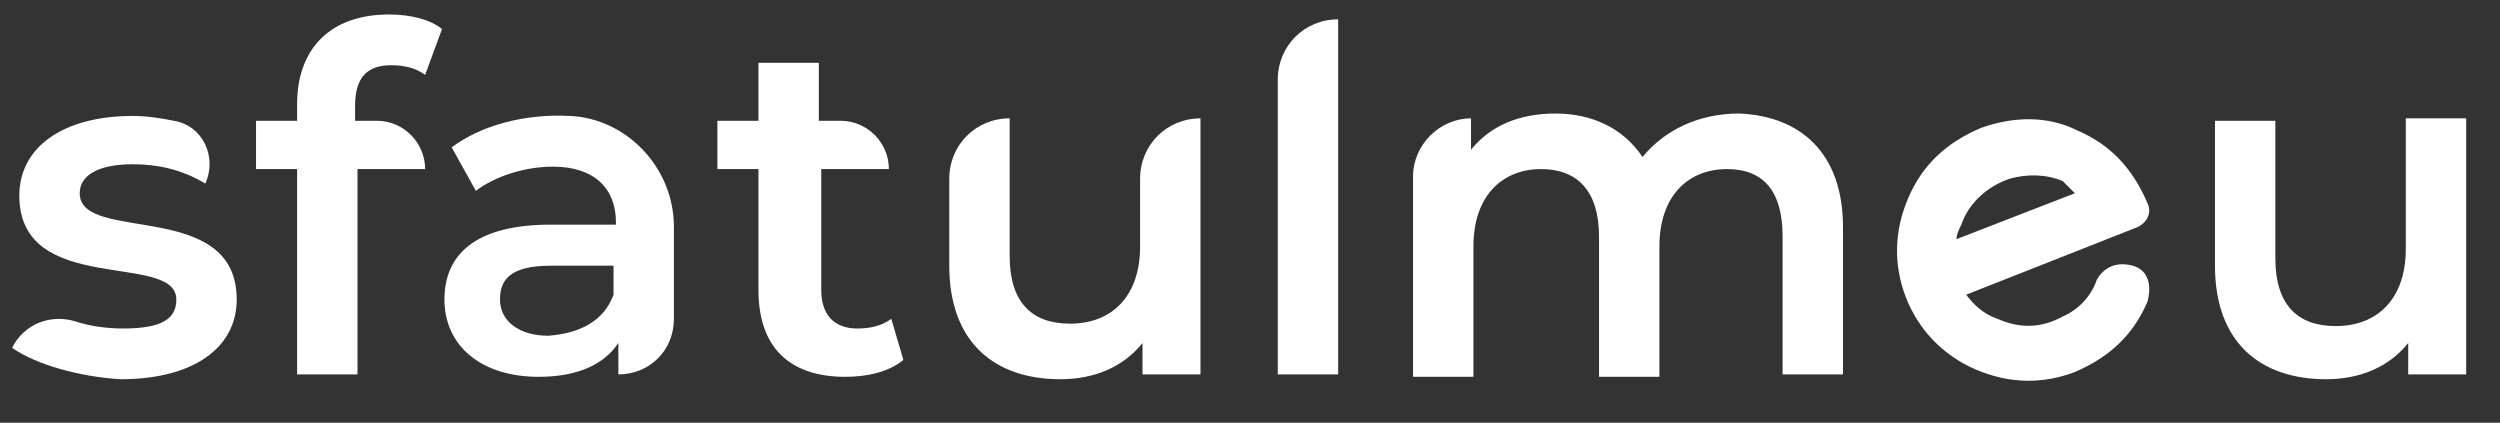
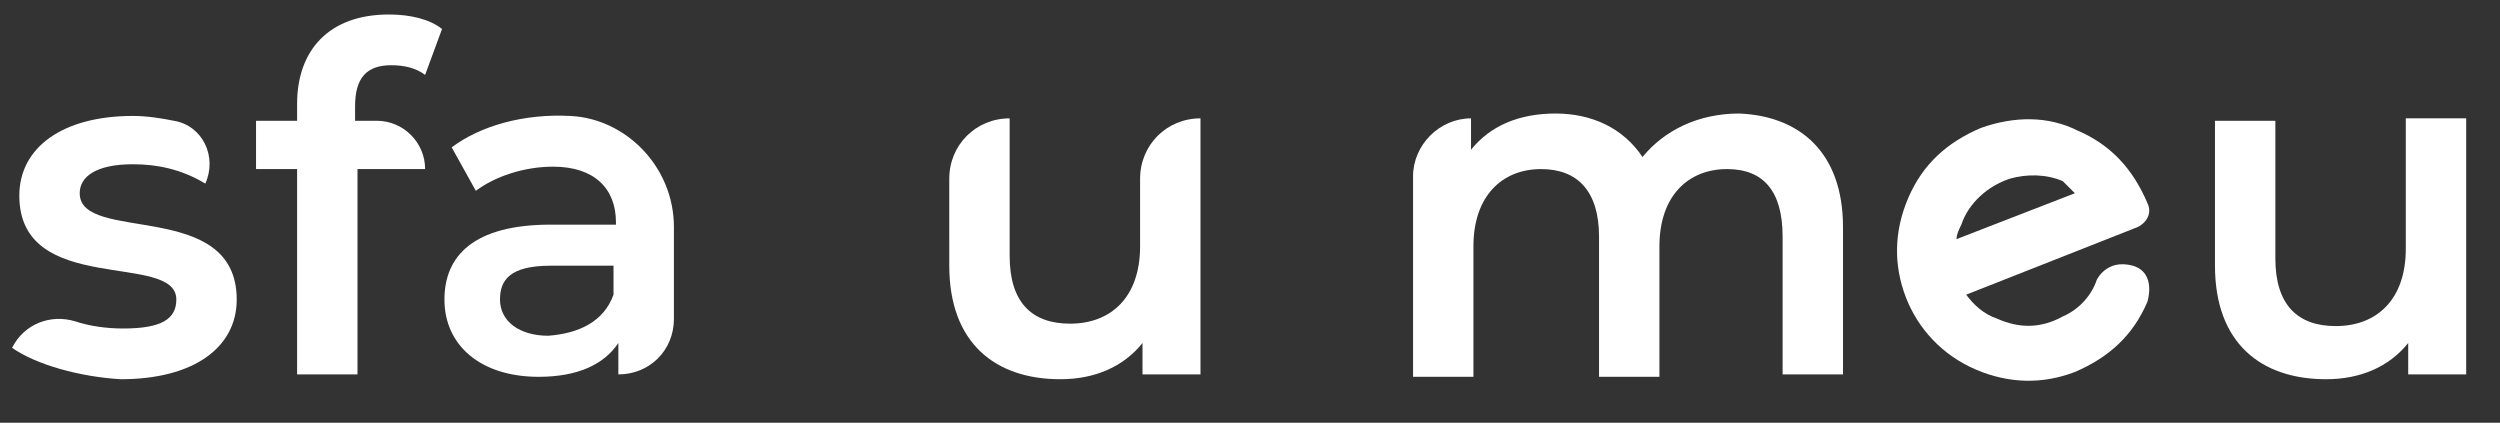
<svg xmlns="http://www.w3.org/2000/svg" id="Layer_1" x="0px" y="0px" viewBox="0 0 103.5 17.5" style="enable-background:new 0 0 103.5 17.5;" xml:space="preserve">
  <rect x="0" y="0" width="103.5" height="17.5" fill="#333333" stroke="none" />
  <style type="text/css">
	.st0{fill:#FFFFFF;}
</style>
  <path class="st0" d="M82,5.3c-1.4,0.6-2.4,1.5-3,2.9c-0.6,1.4-0.6,2.8-0.1,4.1s1.5,2.4,2.9,3s2.8,0.6,4.1,0.1c1.4-0.6,2.4-1.5,3-2.9  l0,0c0,0,0.4-1.2-0.6-1.5c-1.1-0.3-1.5,0.6-1.5,0.6l0,0l0,0c-0.2,0.6-0.7,1.2-1.4,1.5c-0.9,0.5-1.8,0.5-2.7,0.1  c-0.6-0.2-1-0.6-1.3-1l0,0l7.1-2.8c0.4-0.2,0.6-0.6,0.4-1l0,0c-0.6-1.4-1.5-2.4-2.9-3C84.8,4.8,83.4,4.8,82,5.3z M85.9,8L81,9.9l0,0  c0-0.2,0.1-0.4,0.2-0.6c0.3-0.9,1.1-1.6,2-1.9c0.7-0.2,1.5-0.2,2.2,0.1C85.5,7.6,85.7,7.8,85.9,8L85.9,8z" />
  <path class="st0" d="M0.5,14.4L0.5,14.4c0.5-1,1.6-1.4,2.6-1.1c0.6,0.2,1.3,0.3,2,0.3c1.6,0,2.2-0.4,2.2-1.2c0-2-6.5-0.1-6.5-4.3  c0-2,1.8-3.3,4.7-3.3c0.6,0,1.2,0.1,1.7,0.2c1.2,0.2,1.8,1.5,1.3,2.6l0,0c-1-0.6-2-0.8-3-0.8C4,6.8,3.3,7.3,3.3,8  c0,2.1,6.5,0.2,6.5,4.4c0,2-1.8,3.3-4.8,3.3C3.3,15.6,1.5,15.1,0.5,14.4z" />
  <path class="st0" d="M14.7,4.4V5h0.9c1.1,0,2,0.9,2,2v0h-2.8v8.5h-2.5V7h-1.7V5h1.7V4.3c0-2.2,1.3-3.7,3.8-3.7  c0.9,0,1.7,0.2,2.2,0.6l-0.7,1.9c-0.4-0.3-0.9-0.4-1.4-0.4C15.2,2.7,14.7,3.2,14.7,4.4z" />
  <path class="st0" d="M27.9,9.4l0,3.8c0,1.3-1,2.3-2.3,2.3h0v-1.3c-0.6,0.9-1.7,1.4-3.3,1.4c-2.4,0-3.9-1.3-3.9-3.2  c0-1.8,1.2-3.1,4.4-3.1h2.7V9.2c0-1.4-0.9-2.3-2.6-2.3c-1.2,0-2.4,0.4-3.2,1l-1-1.8c1.2-0.9,3-1.4,4.9-1.3  C25.9,4.9,27.9,6.9,27.9,9.4z M25.4,12.2V11h-2.6c-1.7,0-2.1,0.6-2.1,1.4c0,0.9,0.8,1.5,2,1.5C24,13.8,25,13.3,25.4,12.2z" />
-   <path class="st0" d="M37.4,14.9c-0.6,0.5-1.5,0.7-2.4,0.7c-2.3,0-3.6-1.2-3.6-3.6V7h-1.7V5h1.7V2.6h2.5V5h0.9c1.1,0,2,0.9,2,2v0  h-2.8v5c0,1,0.5,1.6,1.5,1.6c0.5,0,1-0.1,1.4-0.4L37.4,14.9z" />
  <path class="st0" d="M49.7,4.9v10.6h-2.4v-1.3c-0.8,1-2,1.5-3.4,1.5c-2.7,0-4.6-1.5-4.6-4.7V7.4c0-1.4,1.1-2.5,2.5-2.5h0v5.7  c0,1.9,0.9,2.8,2.5,2.8c1.7,0,2.9-1.1,2.9-3.2V7.4C47.2,6,48.3,4.9,49.7,4.9L49.7,4.9z" />
-   <path class="st0" d="M55.4,0.8L55.4,0.8l0,14.7h-2.5V3.3C52.9,1.9,54,0.8,55.4,0.8z" />
  <path class="st0" d="M76.3,9.4v6.1h-2.5V9.8C73.8,7.9,73,7,71.5,7c-1.6,0-2.8,1.1-2.8,3.2v5.4h-2.5V9.8c0-1.9-0.9-2.8-2.4-2.8  c-1.6,0-2.8,1.1-2.8,3.2v5.4h-2.5V7.3c0-1.3,1.1-2.4,2.4-2.4h0v1.3c0.8-1,2-1.5,3.5-1.5c1.5,0,2.8,0.6,3.6,1.8  c0.9-1.1,2.3-1.8,4-1.8C74.5,4.8,76.3,6.3,76.3,9.4z" />
  <path class="st0" d="M102.1,4.9v10.6h-2.4v-1.3c-0.8,1-2,1.5-3.4,1.5c-2.7,0-4.6-1.5-4.6-4.7v-6h2.5v5.7c0,1.9,0.9,2.8,2.5,2.8  c1.7,0,2.9-1.1,2.9-3.2V4.9H102.1z" />
</svg>